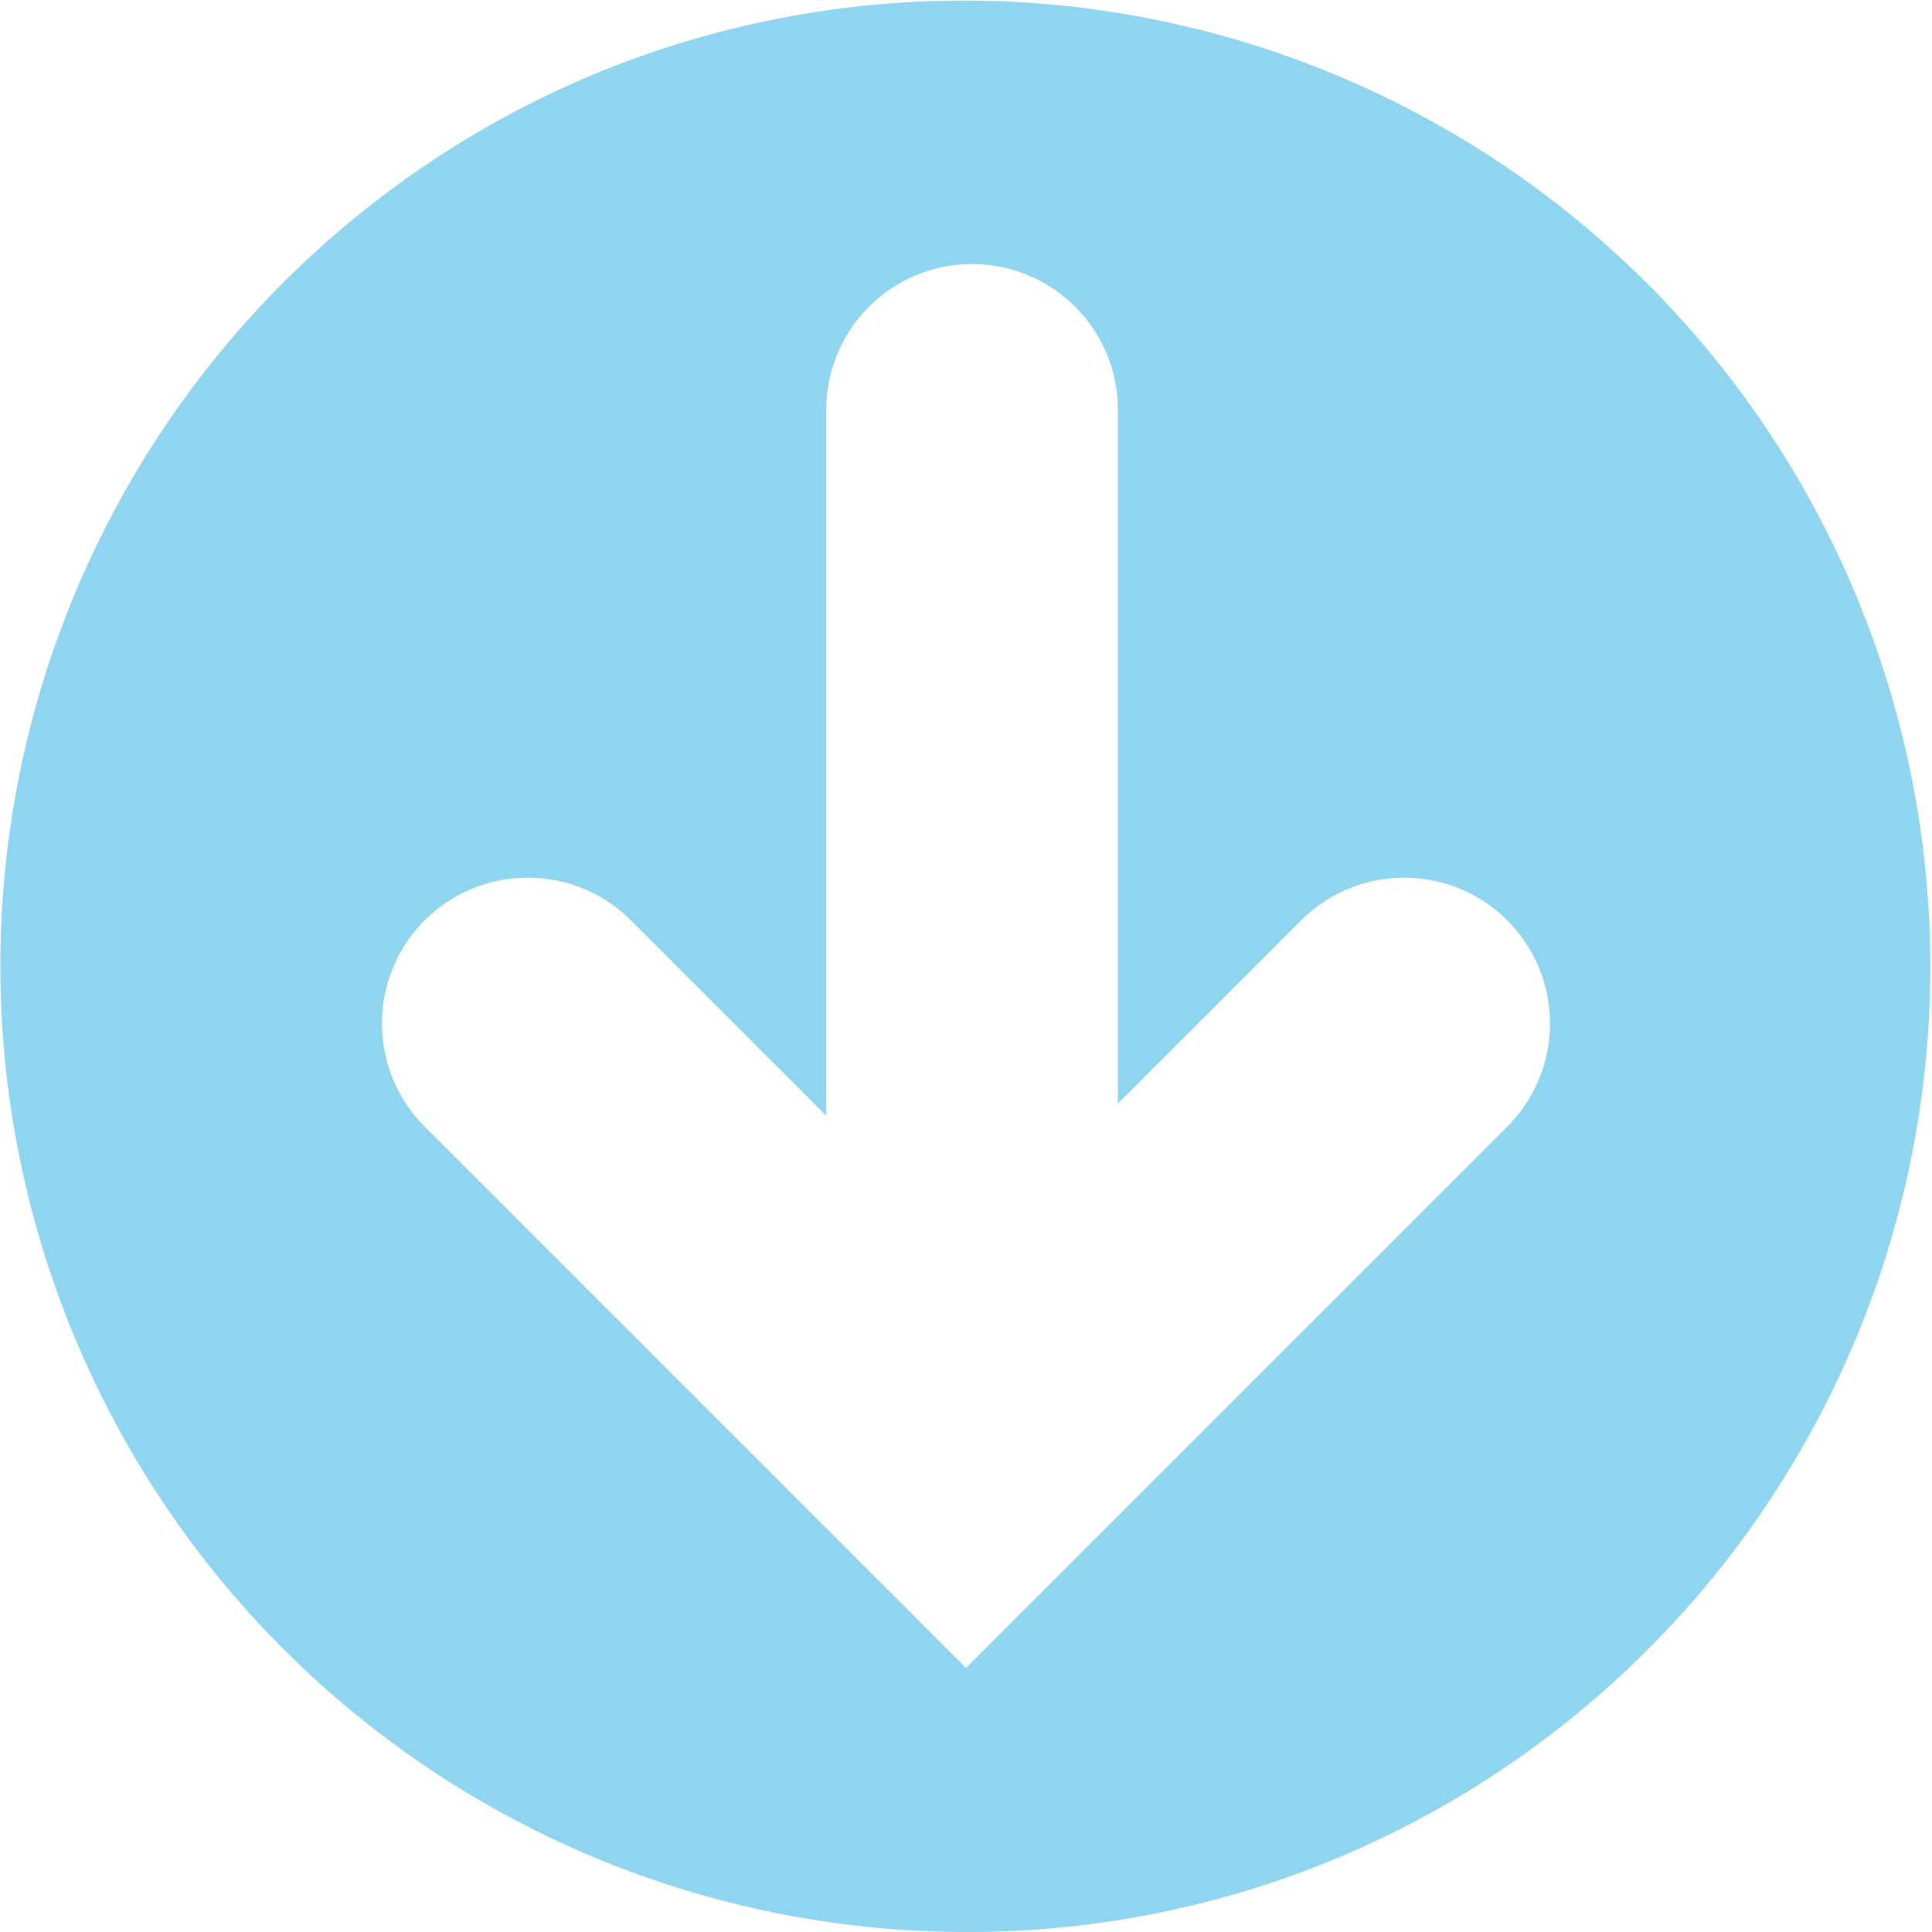
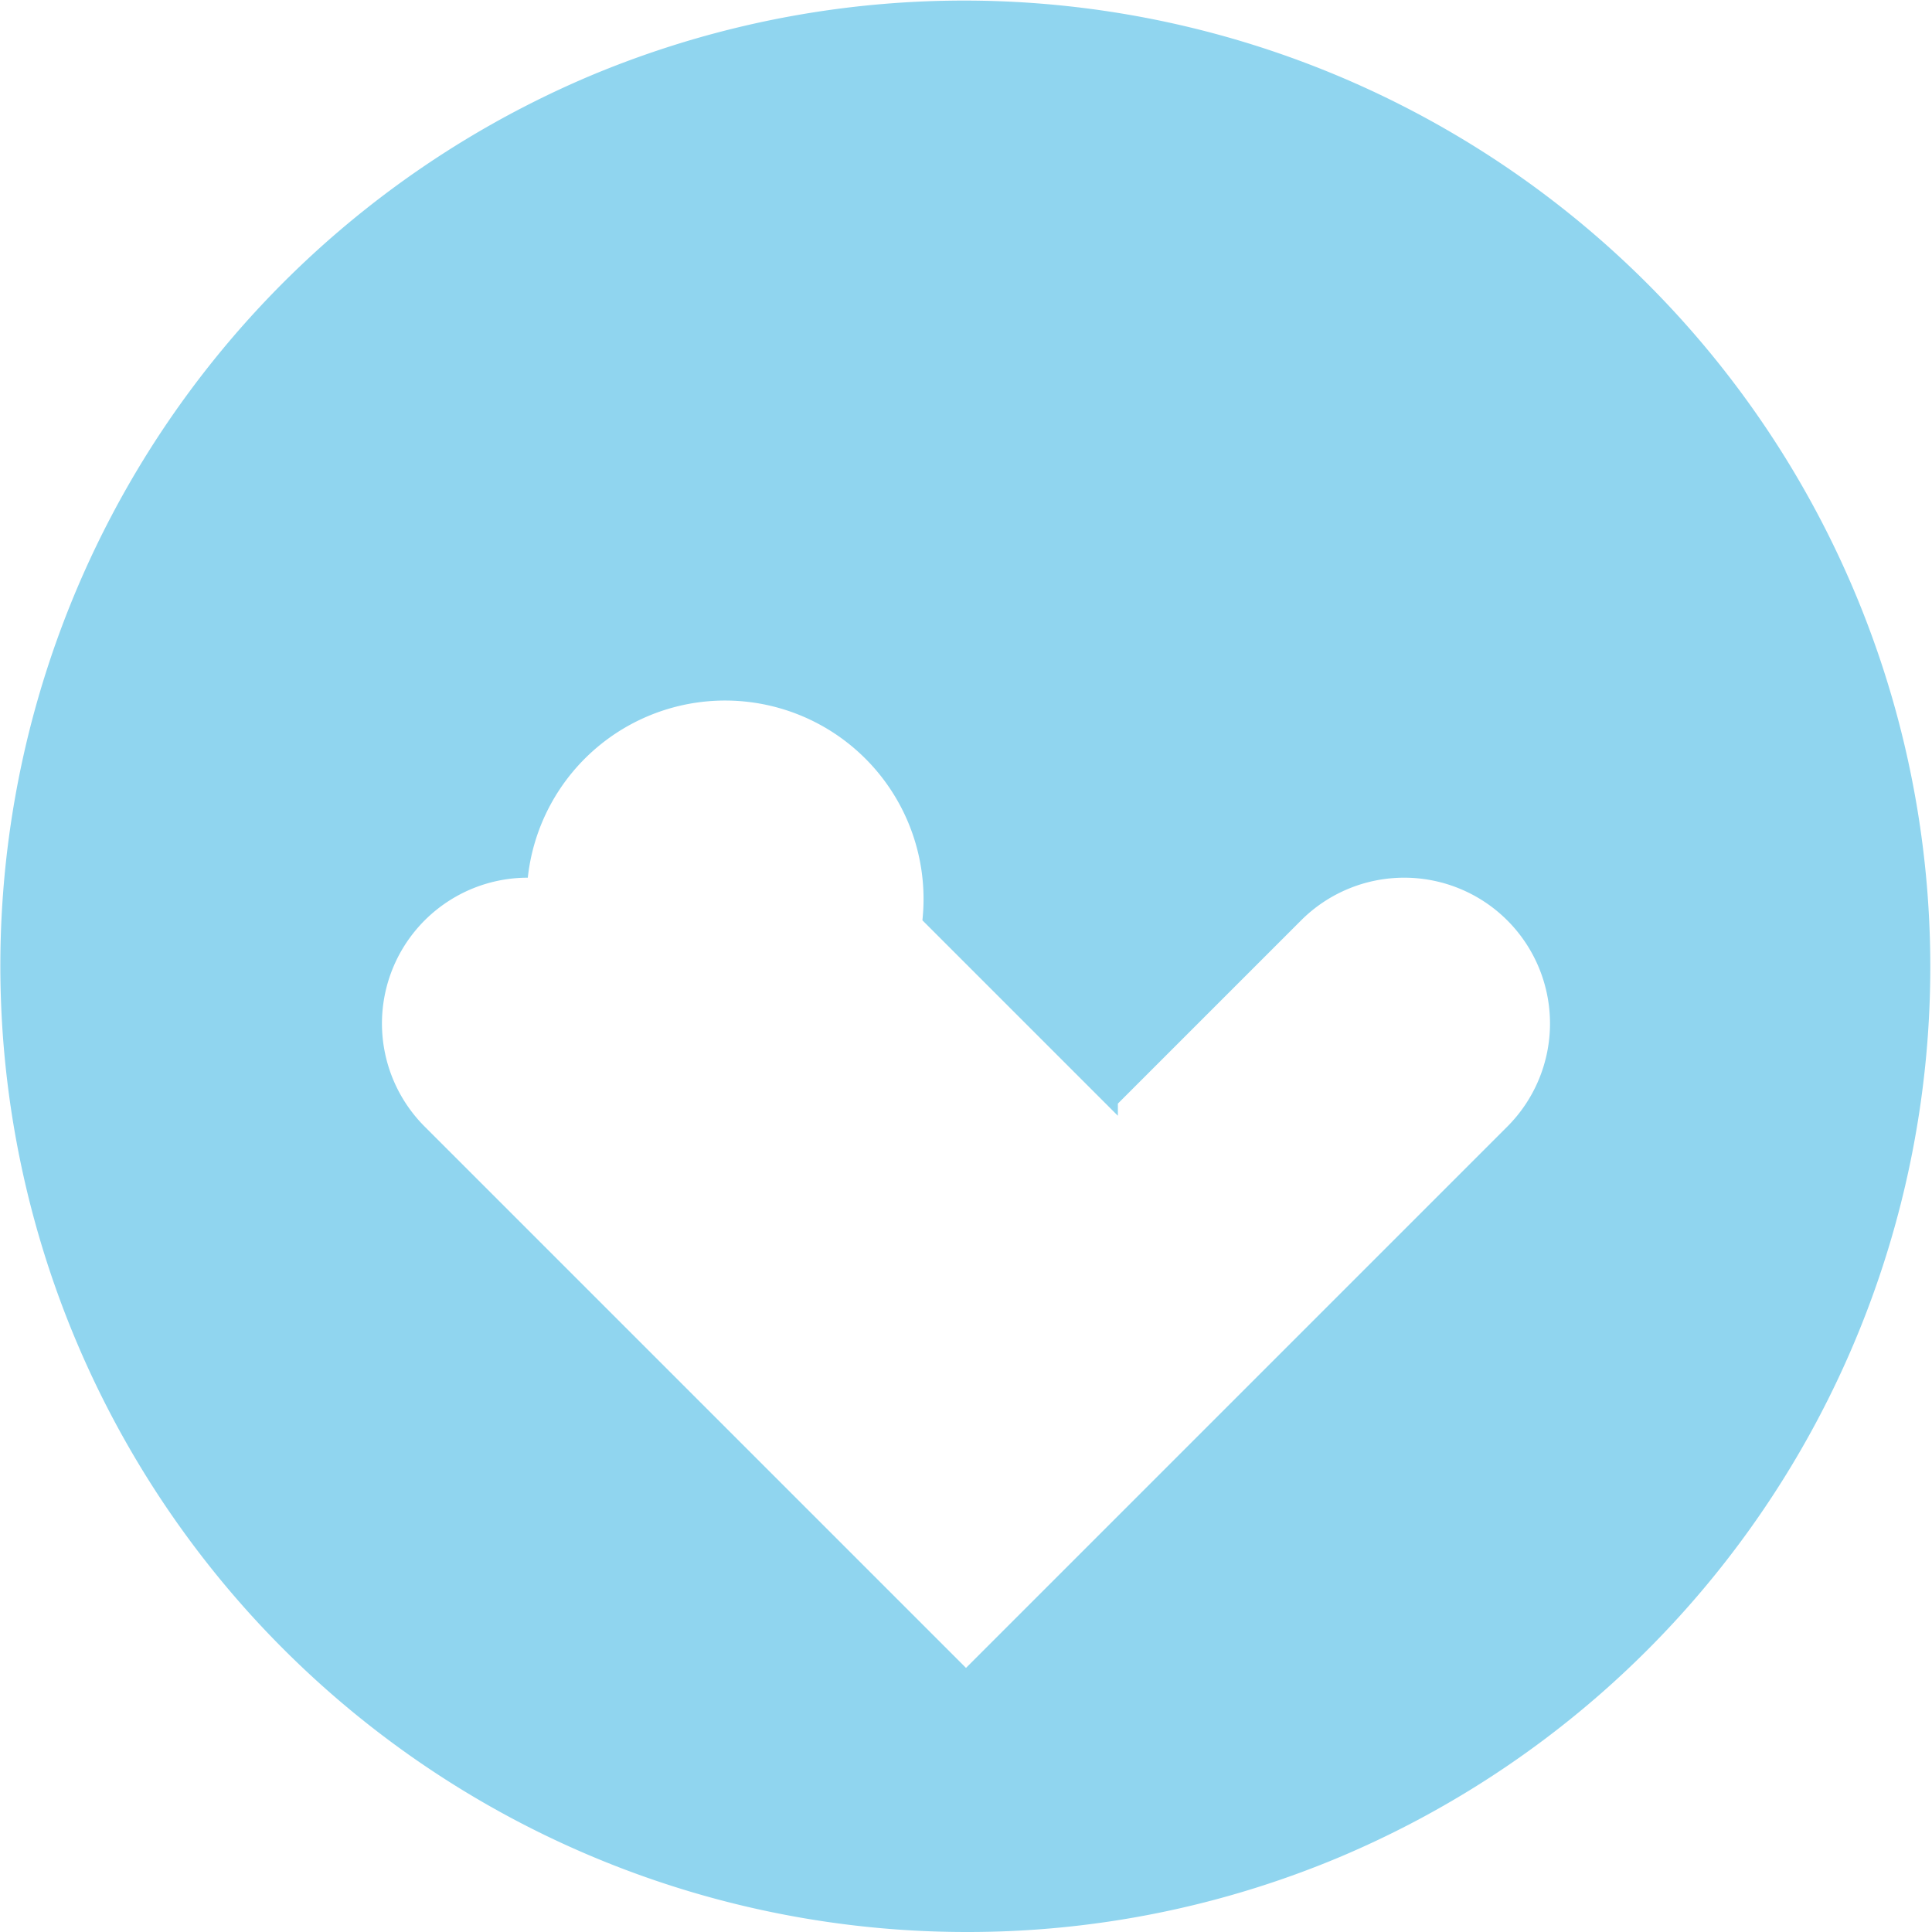
<svg xmlns="http://www.w3.org/2000/svg" width="85" height="85" viewBox="0 0 85 85">
-   <path id="Subtraction_11" data-name="Subtraction 11" d="M42.5,85A42.511,42.511,0,0,1,25.957,3.34,42.511,42.511,0,0,1,59.043,81.66,42.234,42.234,0,0,1,42.5,85ZM23.221,38.615a6.414,6.414,0,0,0-4.536,10.951L36.452,67.333,42.5,73.381l6.8-6.8L66.315,49.566a6.415,6.415,0,0,0-9.073-9.072l-8.06,8.06V18.033a6.415,6.415,0,1,0-12.83,0V49.089l-8.6-8.6A6.373,6.373,0,0,0,23.221,38.615Z" fill="#90d5ef" />
+   <path id="Subtraction_11" data-name="Subtraction 11" d="M42.5,85A42.511,42.511,0,0,1,25.957,3.34,42.511,42.511,0,0,1,59.043,81.66,42.234,42.234,0,0,1,42.5,85ZM23.221,38.615a6.414,6.414,0,0,0-4.536,10.951L36.452,67.333,42.5,73.381l6.8-6.8L66.315,49.566a6.415,6.415,0,0,0-9.073-9.072l-8.06,8.06V18.033V49.089l-8.6-8.6A6.373,6.373,0,0,0,23.221,38.615Z" fill="#90d5ef" />
</svg>